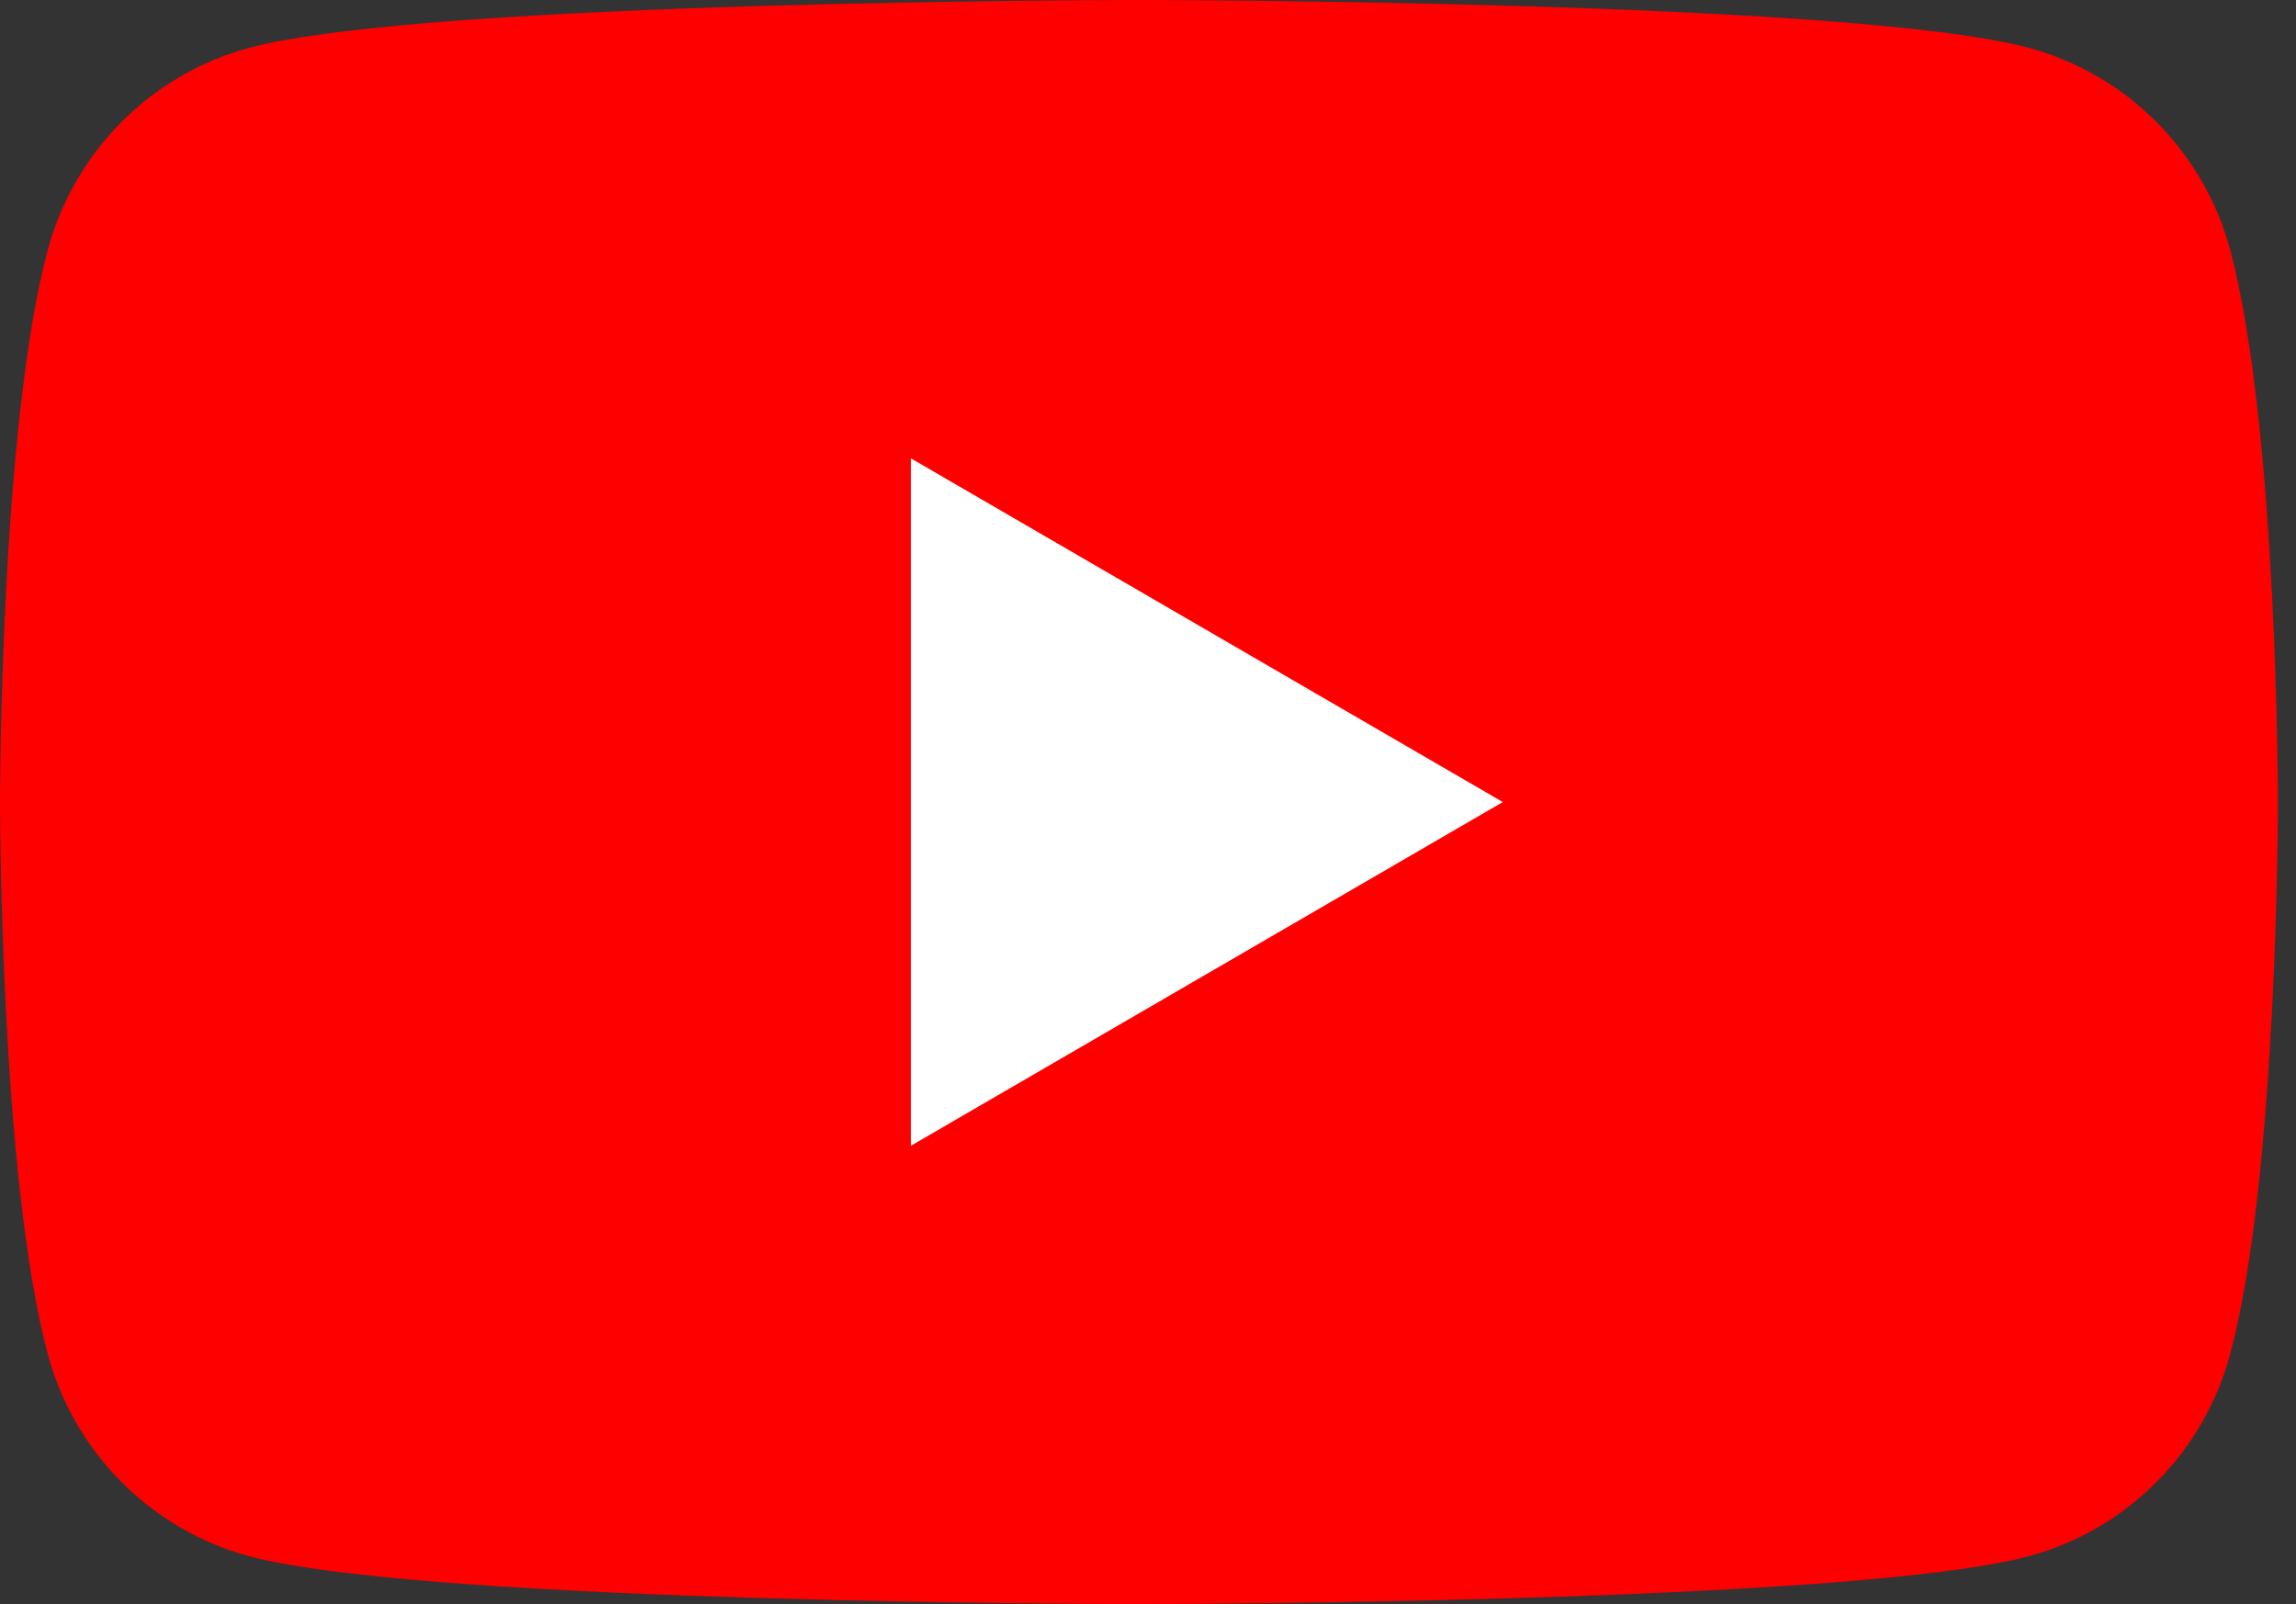
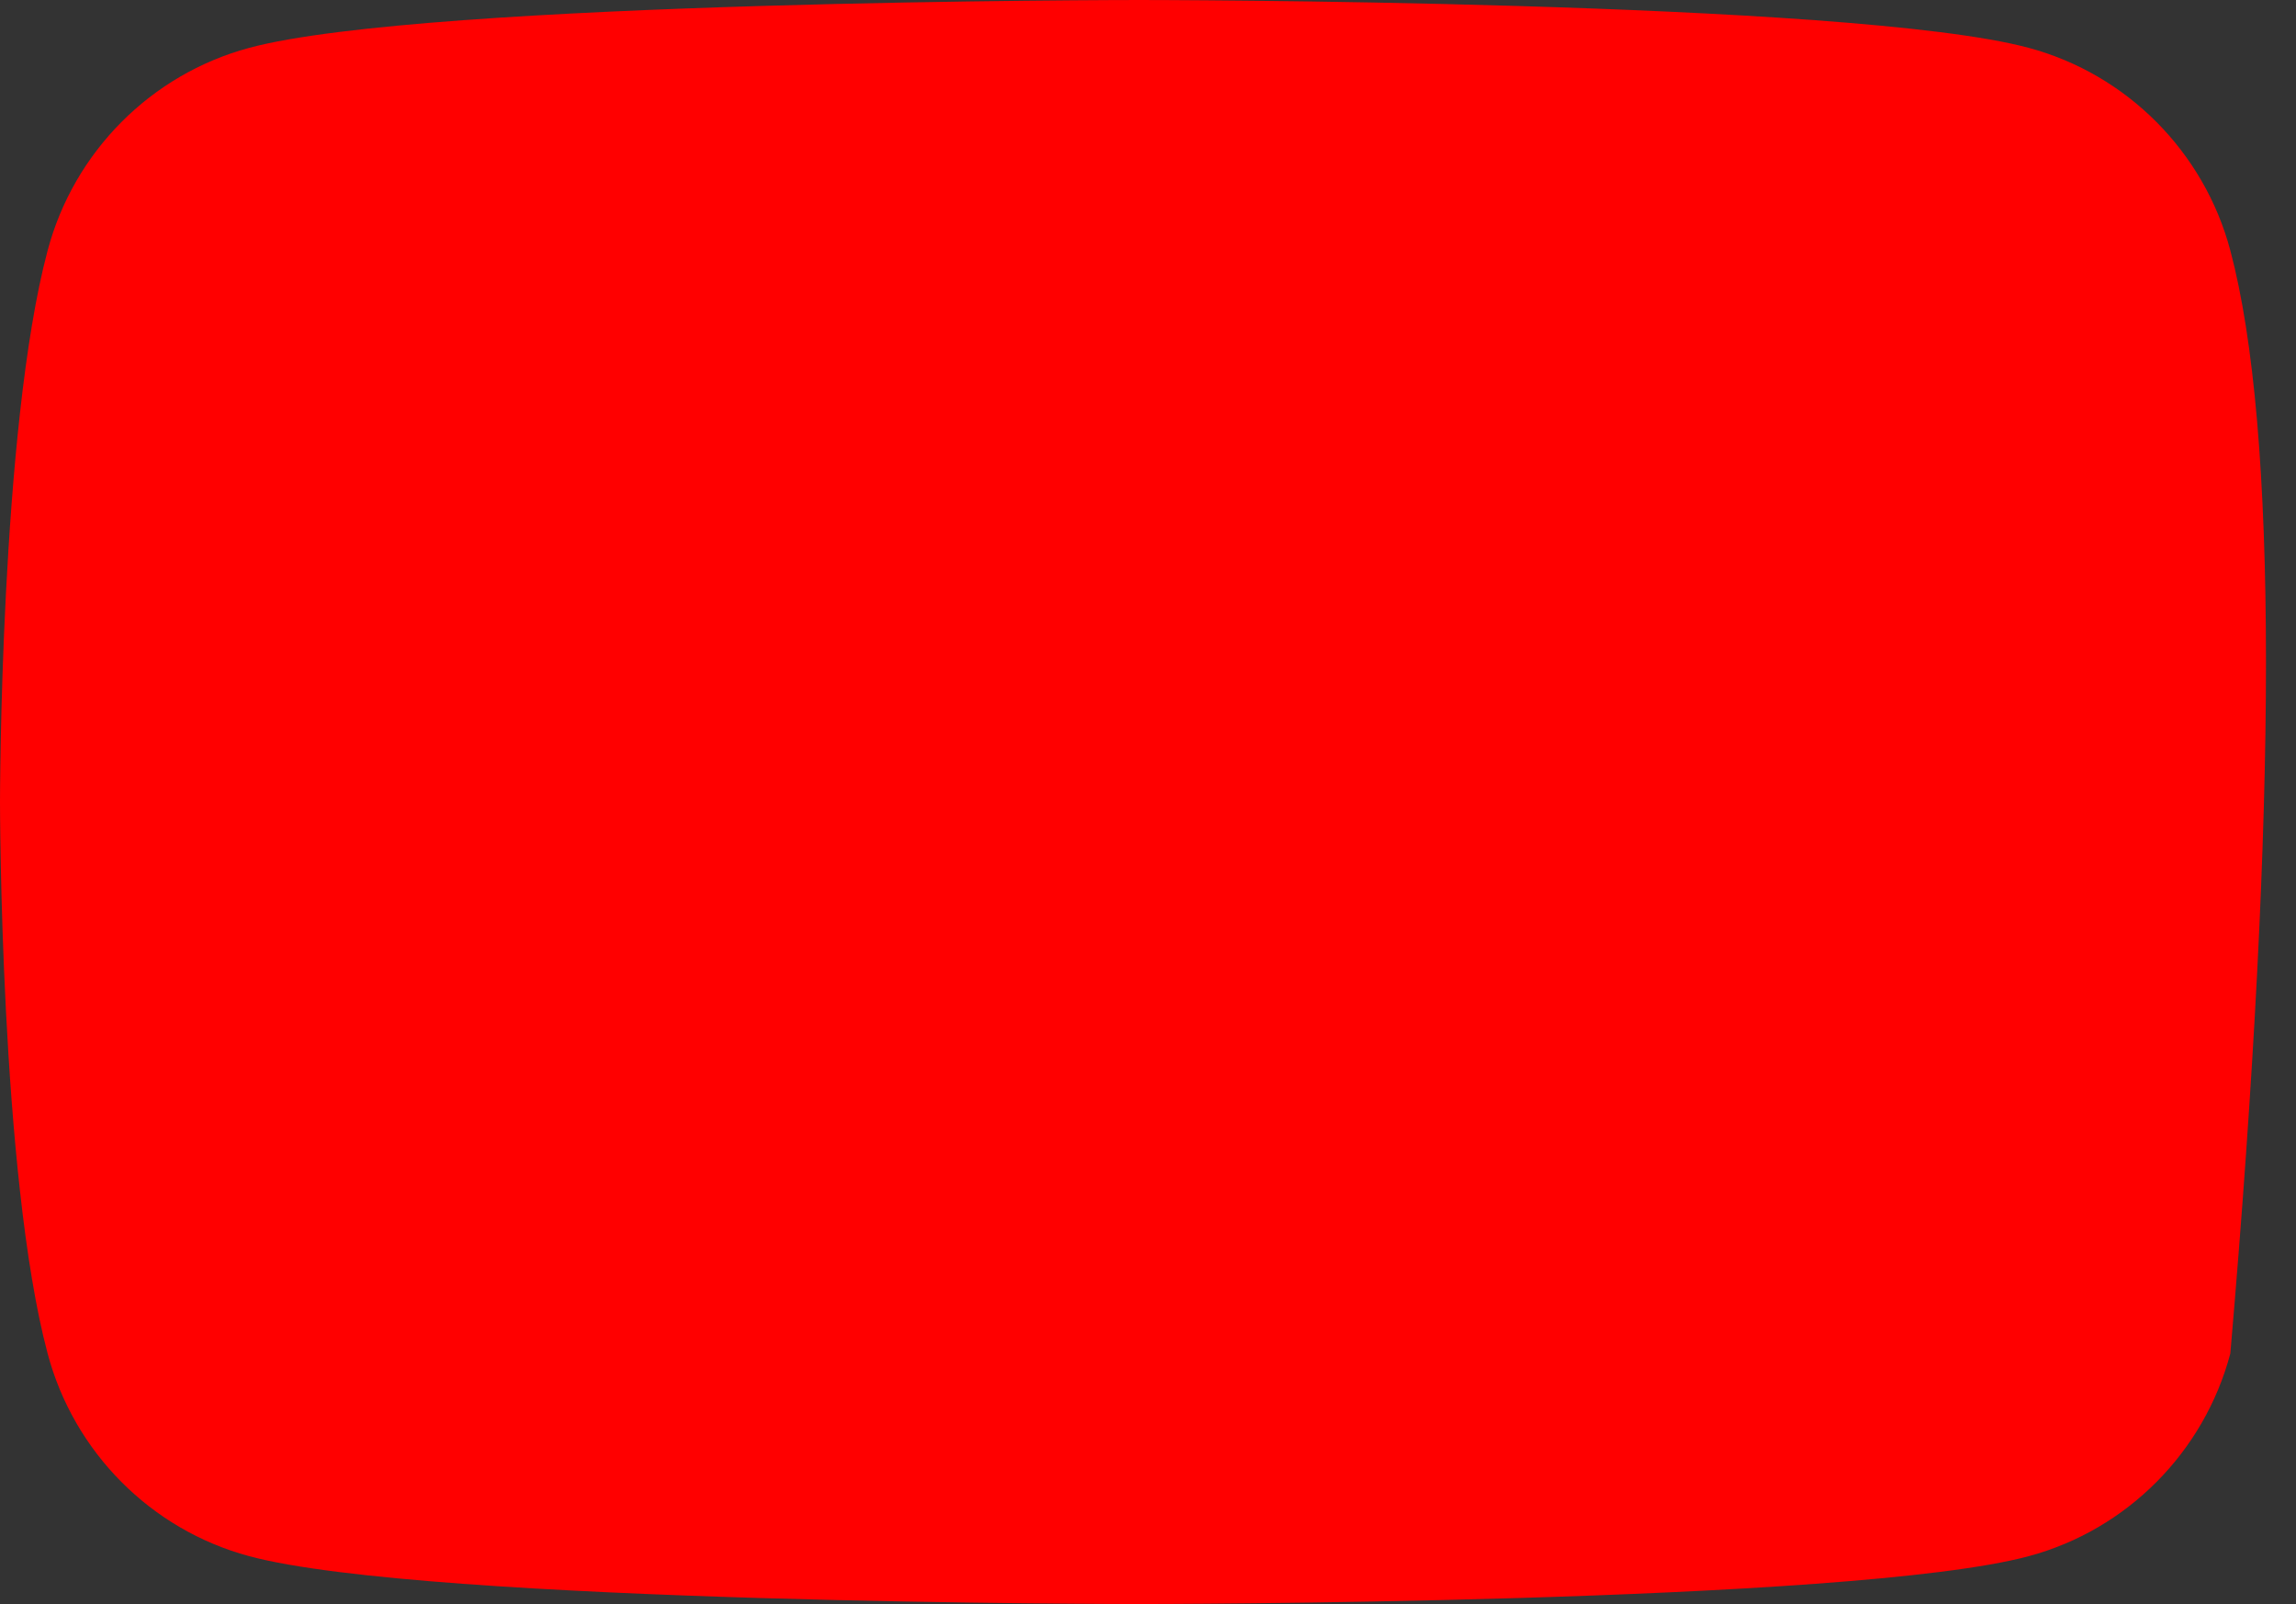
<svg xmlns="http://www.w3.org/2000/svg" width="63" height="44" viewBox="0 0 63 44" fill="none">
  <rect x="0" y="0" width="63" height="44" fill="#333333" stroke="none" />
-   <path d="M61.198 6.871C60.478 4.165 58.363 2.039 55.672 1.314C50.8 3.9339e-07 31.253 0 31.253 0C31.253 0 11.706 3.9339e-07 6.833 1.314C4.142 2.039 2.027 4.165 1.307 6.871C3.91207e-07 11.771 0 22 0 22C0 22 3.91207e-07 32.229 1.307 37.129C2.027 39.835 4.142 41.961 6.833 42.686C11.706 44 31.253 44 31.253 44C31.253 44 50.8 44 55.672 42.686C58.363 41.961 60.478 39.835 61.198 37.129C62.505 32.229 62.505 22 62.505 22C62.505 22 62.5 11.771 61.198 6.871Z" fill="#FF0000" />
-   <path d="M24.996 31.428L41.235 22.001L24.996 12.574V31.428Z" fill="white" />
+   <path d="M61.198 6.871C60.478 4.165 58.363 2.039 55.672 1.314C50.8 3.9339e-07 31.253 0 31.253 0C31.253 0 11.706 3.9339e-07 6.833 1.314C4.142 2.039 2.027 4.165 1.307 6.871C3.91207e-07 11.771 0 22 0 22C0 22 3.91207e-07 32.229 1.307 37.129C2.027 39.835 4.142 41.961 6.833 42.686C11.706 44 31.253 44 31.253 44C31.253 44 50.8 44 55.672 42.686C58.363 41.961 60.478 39.835 61.198 37.129C62.505 22 62.5 11.771 61.198 6.871Z" fill="#FF0000" />
</svg>